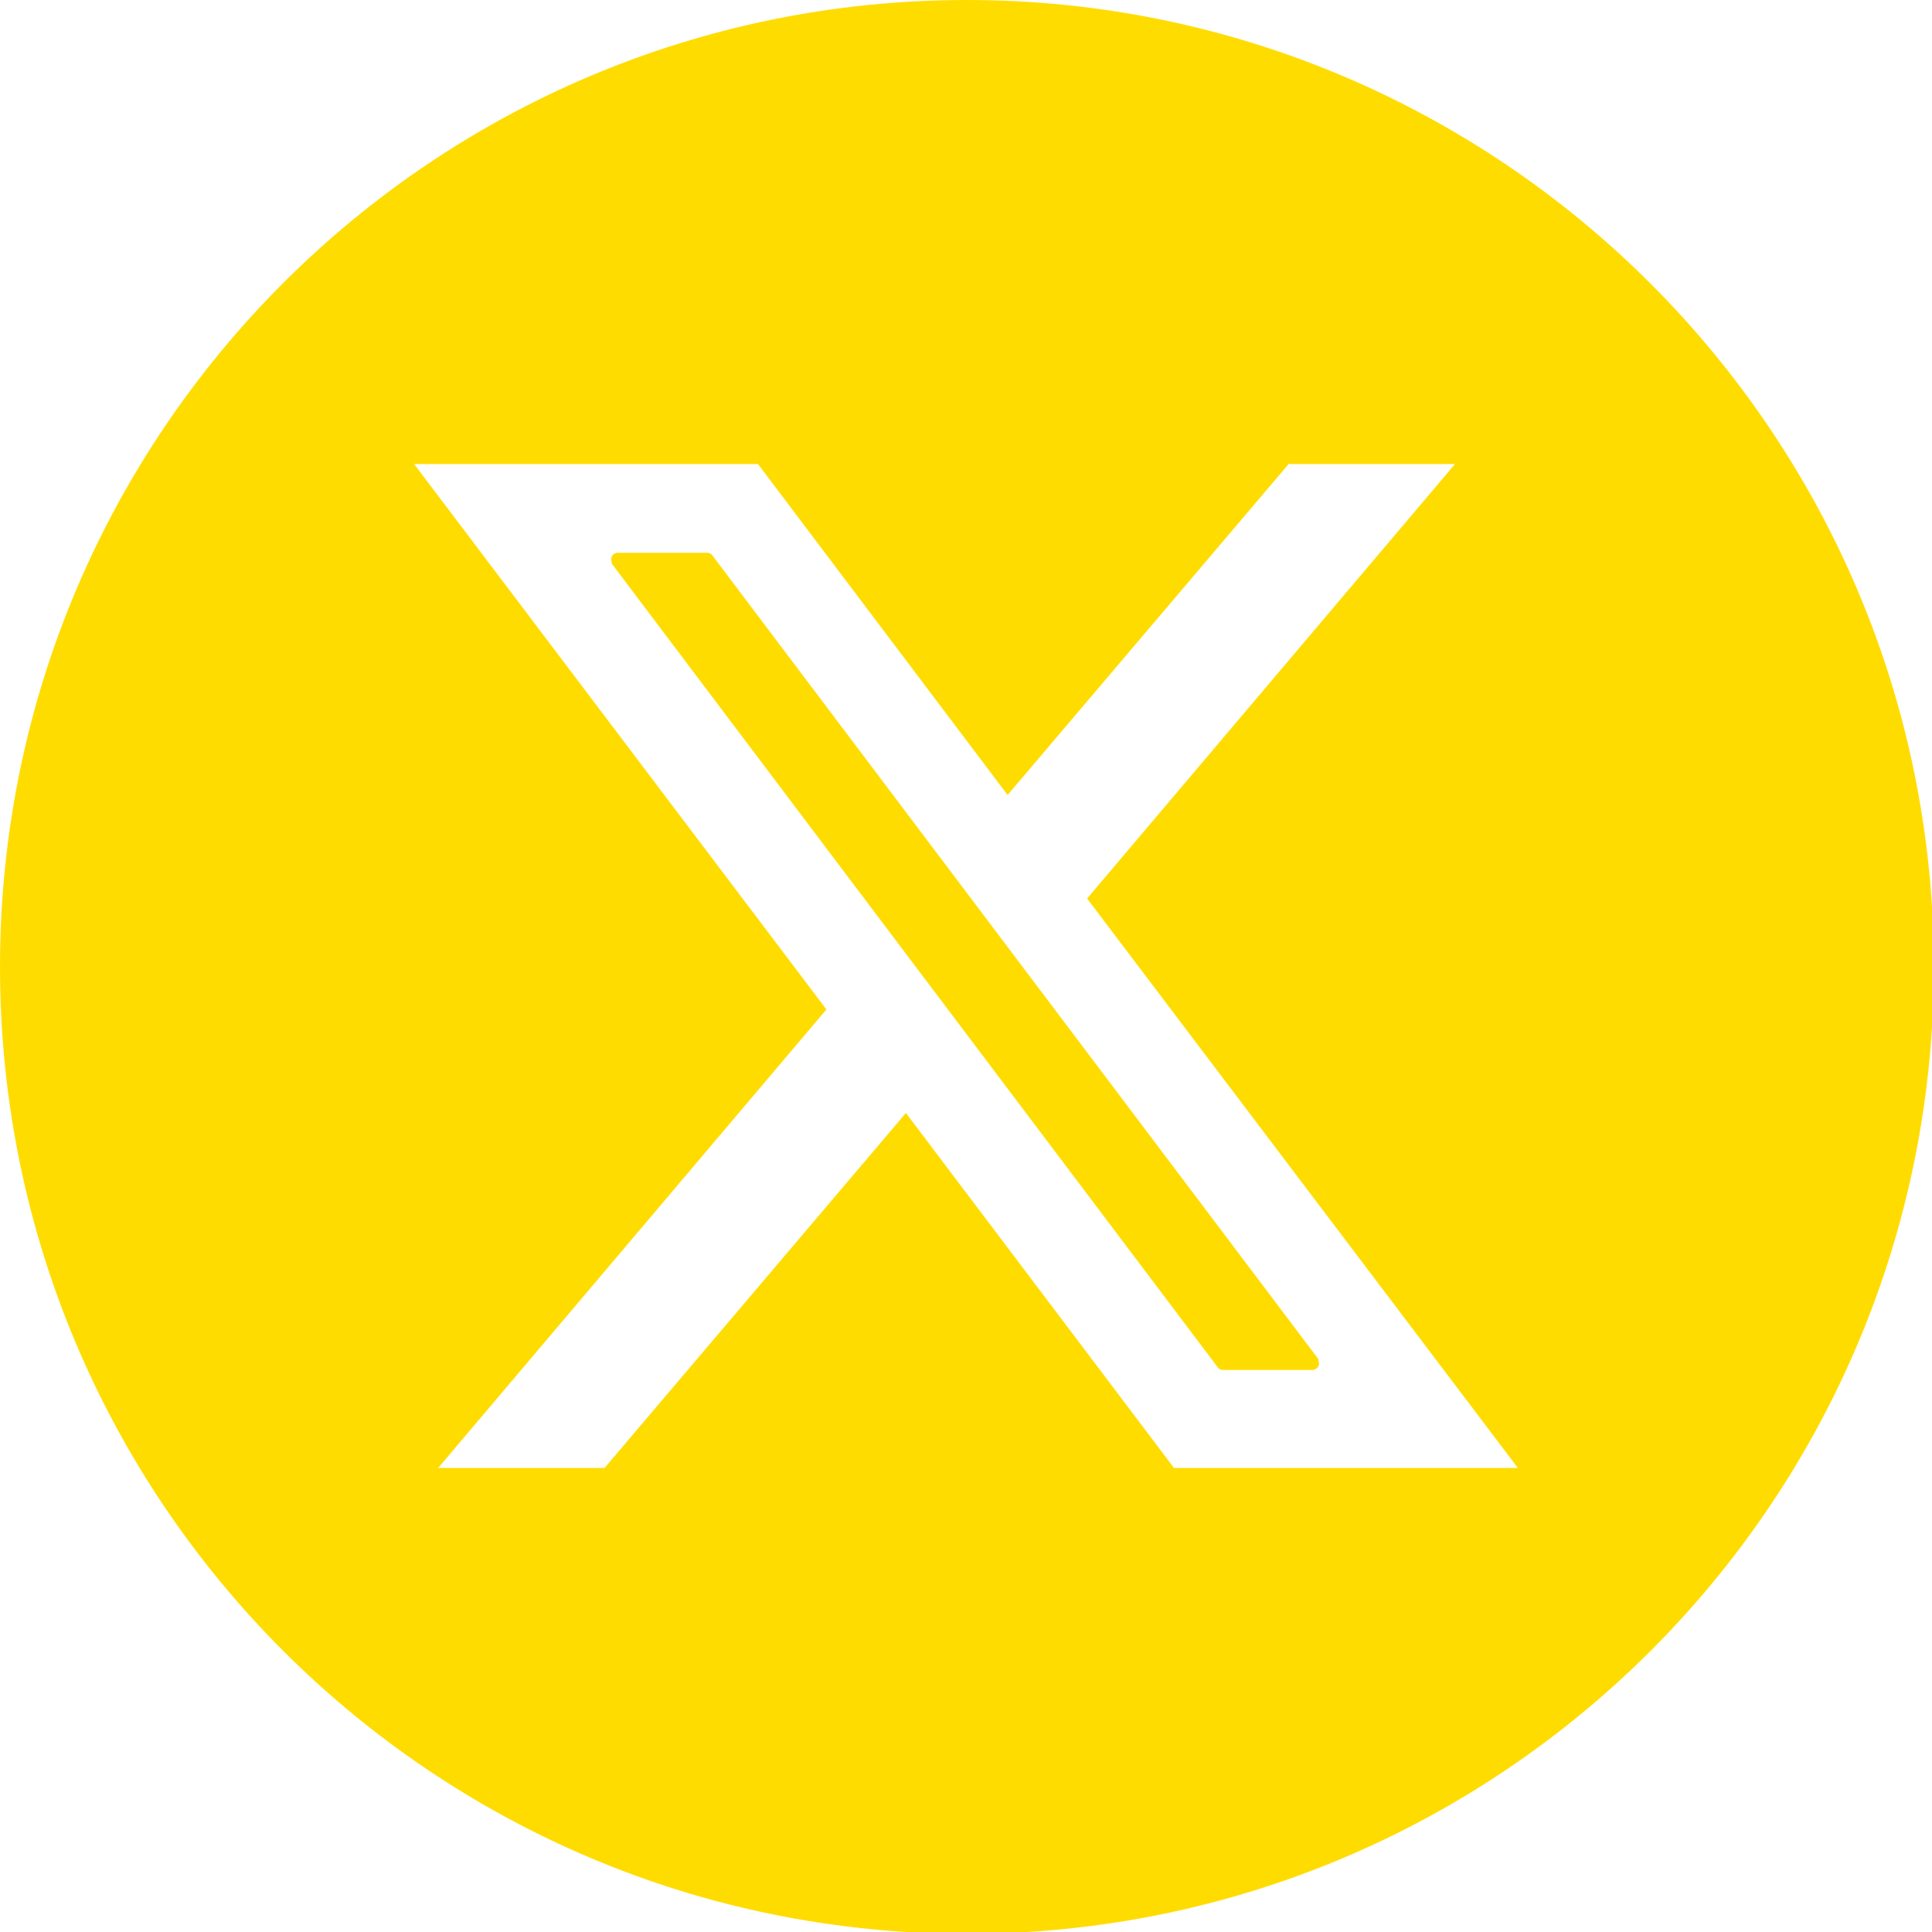
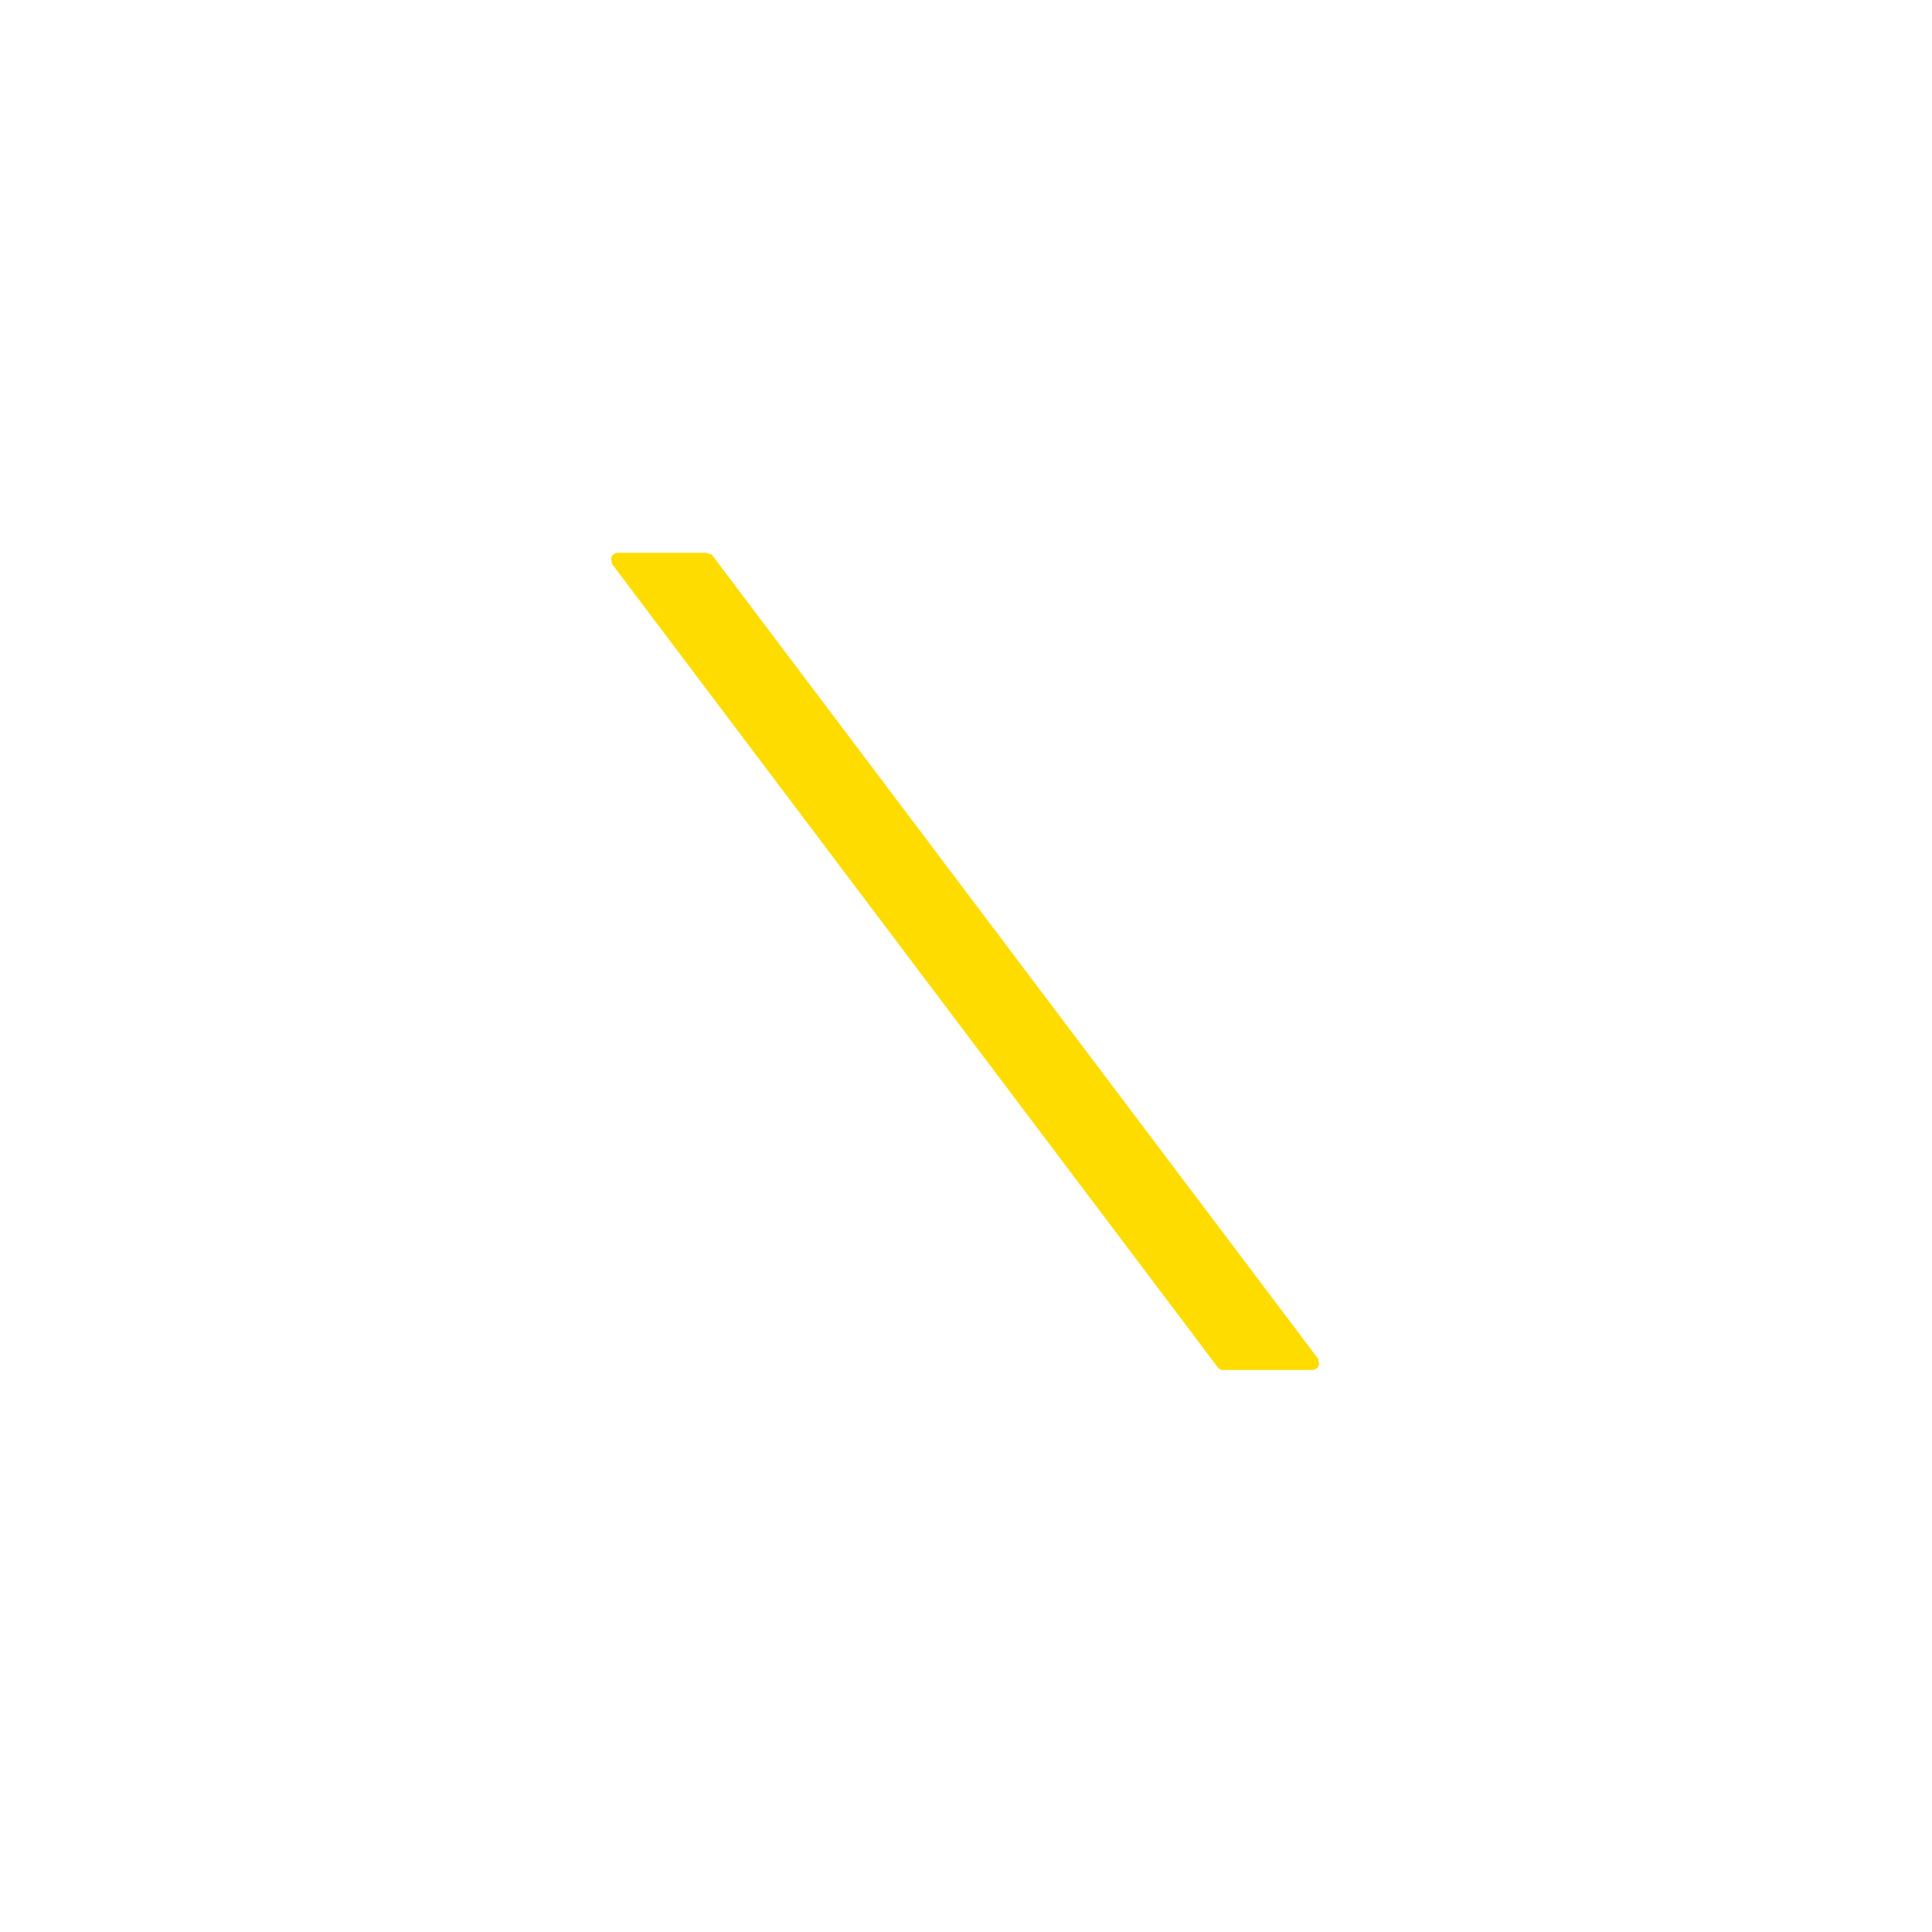
<svg xmlns="http://www.w3.org/2000/svg" version="1.1" id="Layer_1" x="0px" y="0px" viewBox="0 0 104.5 104.5" style="enable-background:new 0 0 104.5 104.5;" xml:space="preserve">
  <style type="text/css">
	.st0{fill:#FFDC00;}
</style>
  <g>
-     <path class="st0" d="M52.3,0C23.4,0,0,23.4,0,52.3s23.4,52.3,52.3,52.3s52.3-23.4,52.3-52.3S81.1,0,52.3,0z M63.5,79.4L49,60.2   L32.7,79.4h-9l21-24.8L22.4,25.1H41L54.5,43l15.2-17.9h9L58.8,48.6l23.3,30.8C82.1,79.4,63.5,79.4,63.5,79.4z" />
-     <path class="st0" d="M38.2,29.9h-4.8c-0.1,0-0.3,0.1-0.3,0.2c-0.1,0.1,0,0.3,0,0.4L65.9,74c0.1,0.1,0.2,0.1,0.3,0.1H71   c0.1,0,0.3-0.1,0.3-0.2c0.1-0.1,0-0.3,0-0.4L38.5,30C38.4,29.9,38.3,29.9,38.2,29.9z" />
+     <path class="st0" d="M38.2,29.9h-4.8c-0.1,0-0.3,0.1-0.3,0.2c-0.1,0.1,0,0.3,0,0.4L65.9,74c0.1,0.1,0.2,0.1,0.3,0.1H71   c0.1,0,0.3-0.1,0.3-0.2c0.1-0.1,0-0.3,0-0.4L38.5,30z" />
  </g>
</svg>